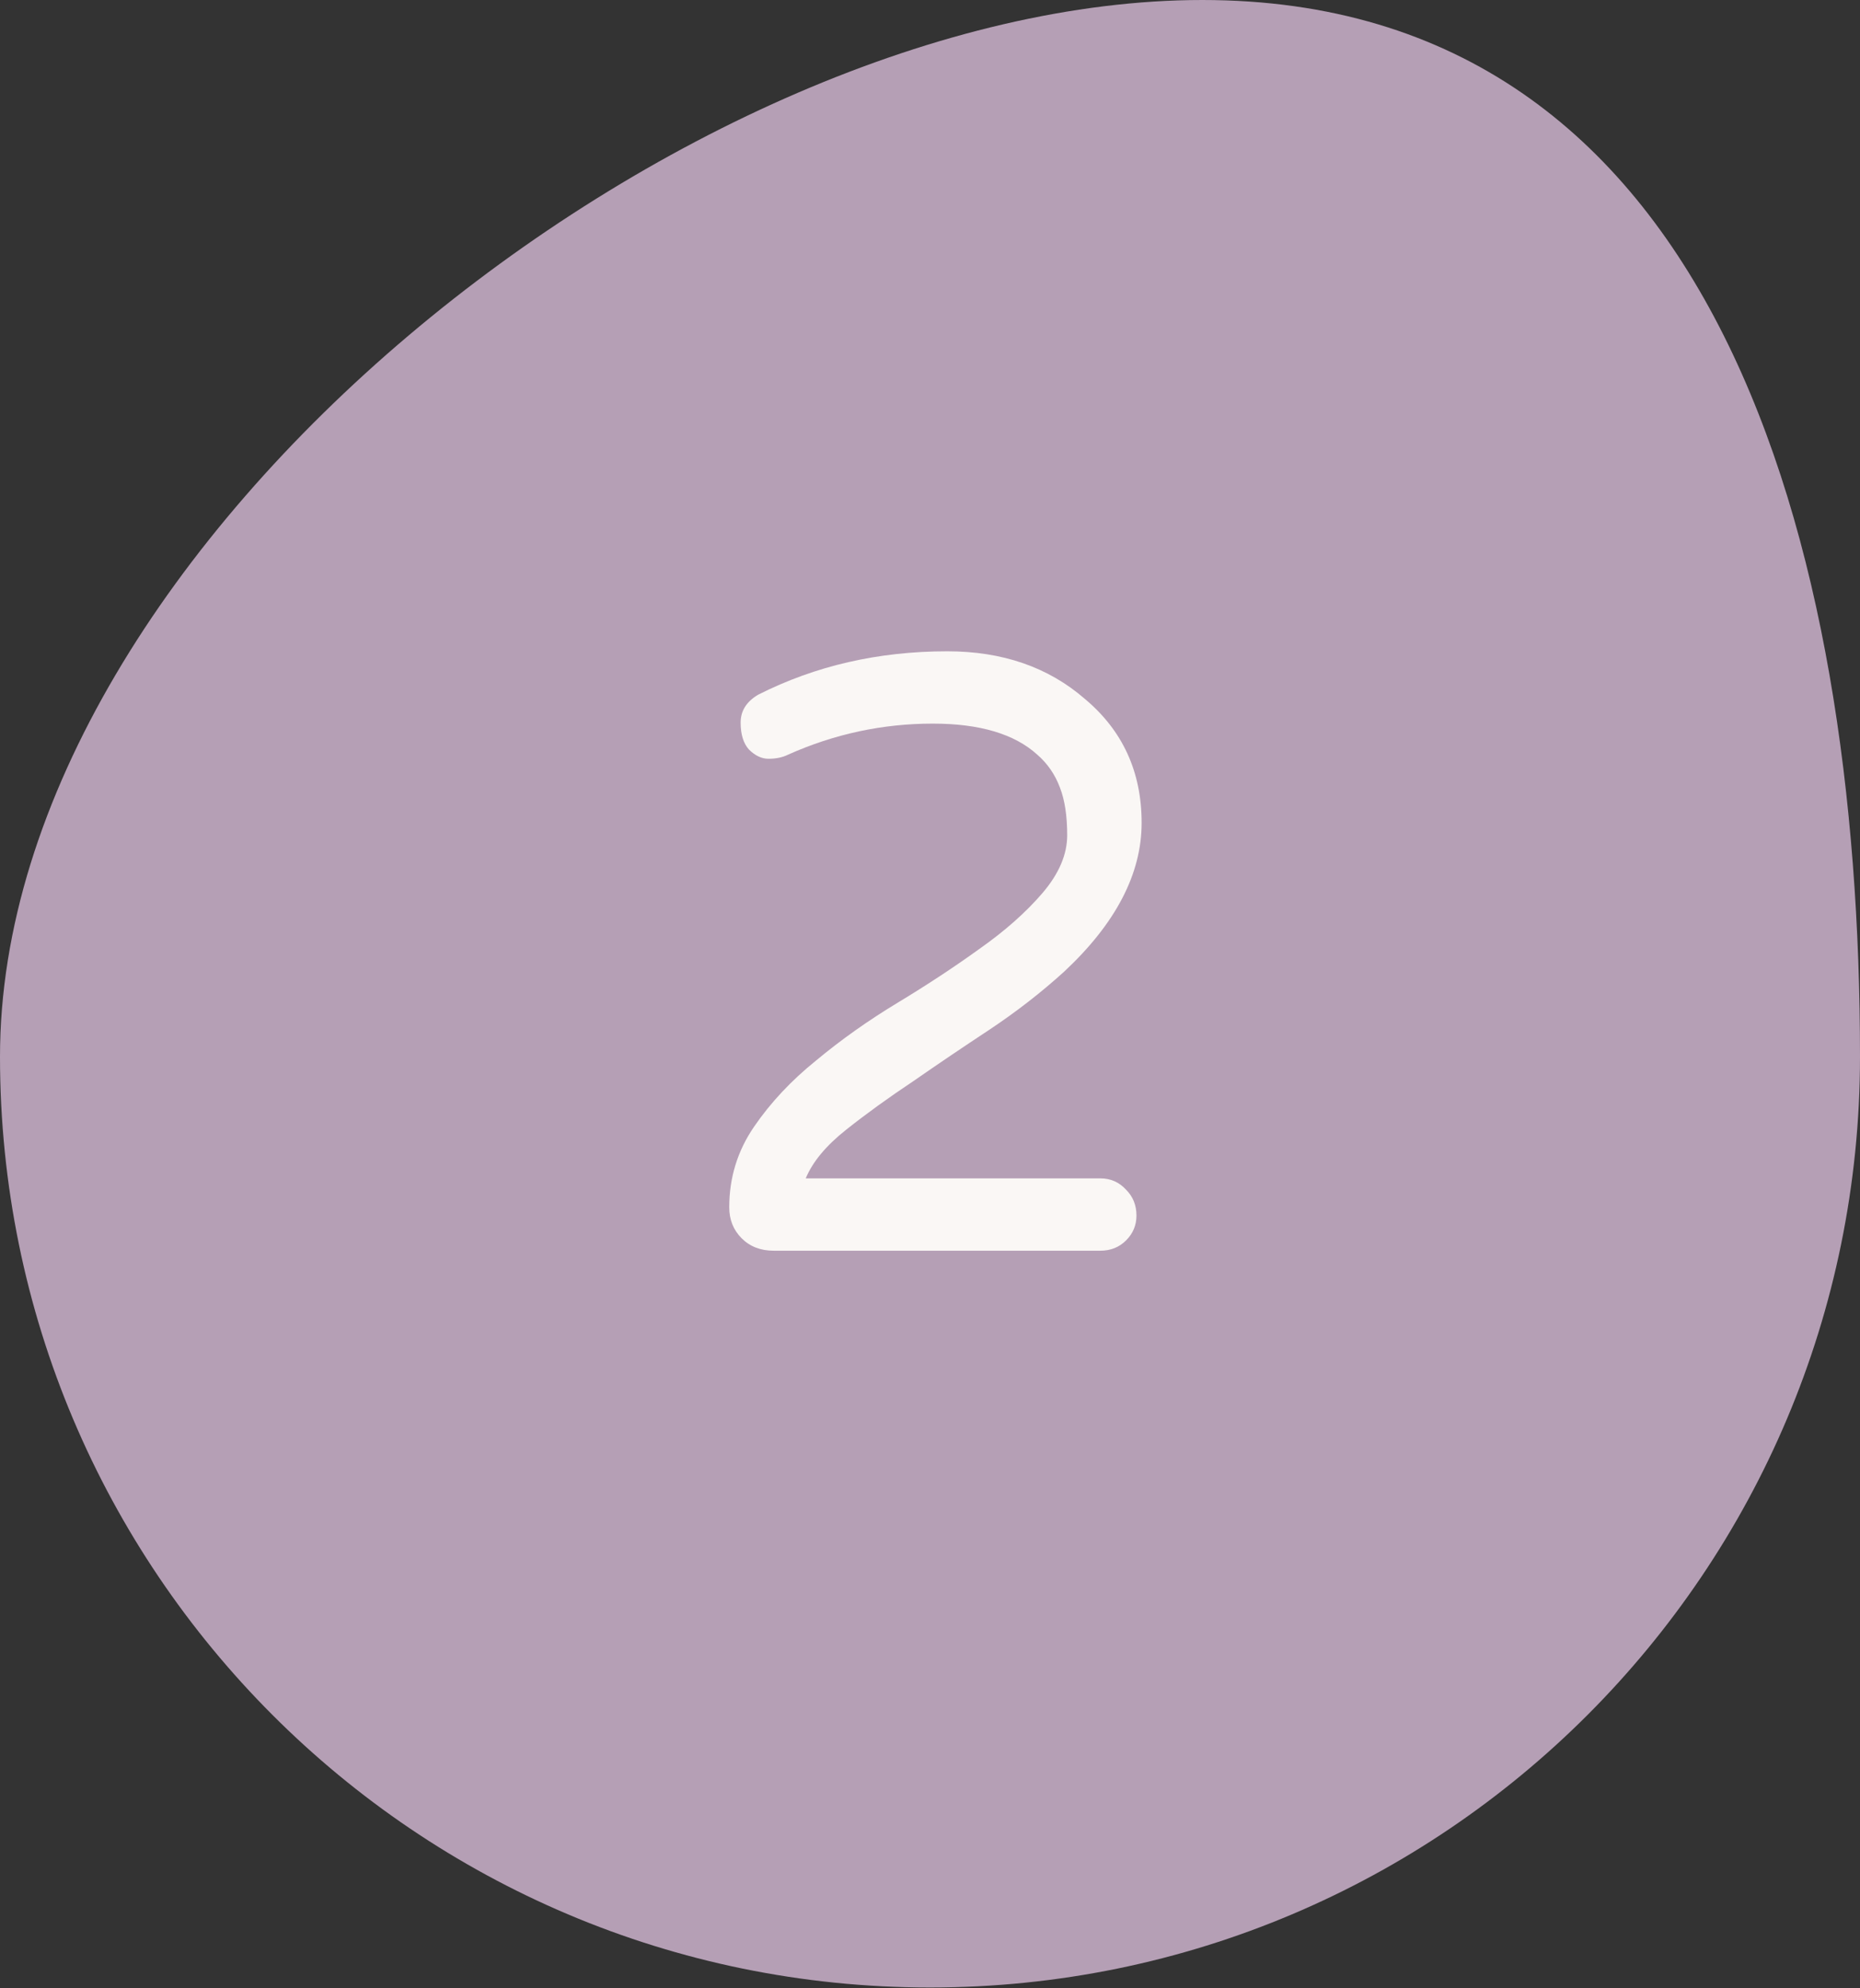
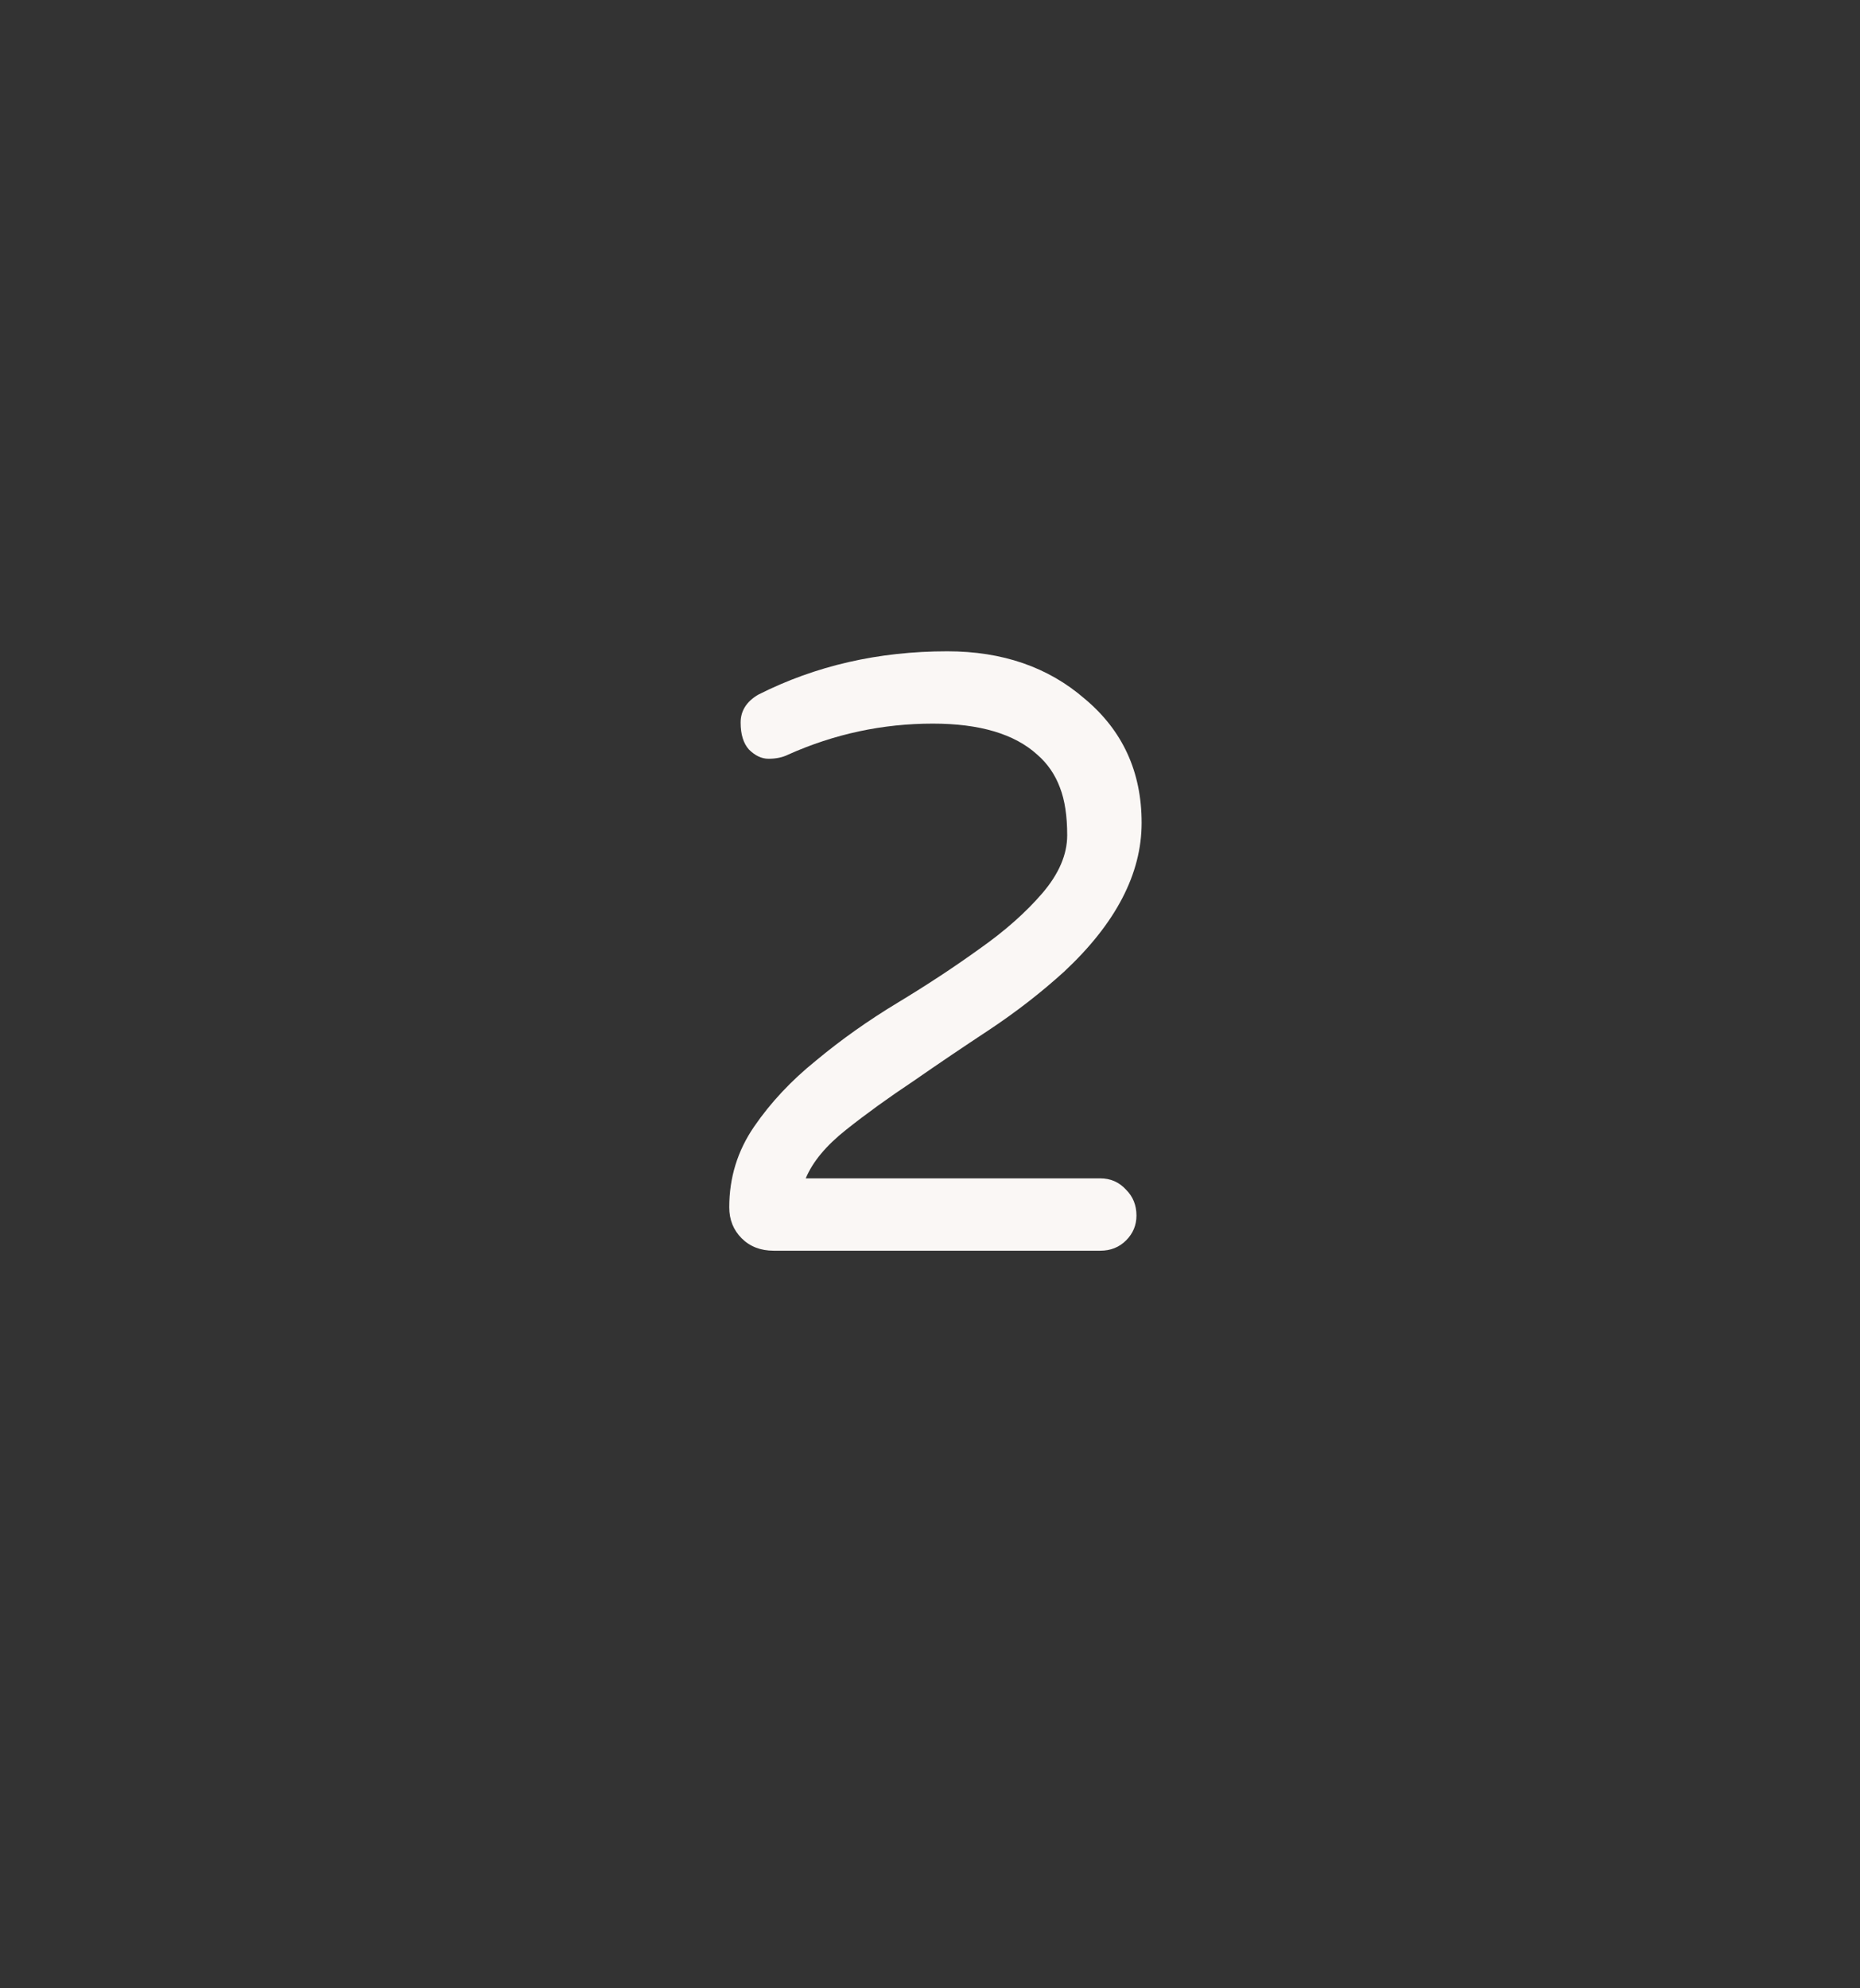
<svg xmlns="http://www.w3.org/2000/svg" width="58" height="62" viewBox="0 0 58 62" fill="none">
  <rect x="0" y="0" width="58" height="62" fill="#333333" stroke="none" />
-   <path d="M58 32.95C58 48.98 45.016 61.975 29 61.975C12.984 61.975 0 48.98 0 32.95C0 16.919 21.474 0 37.491 0C53.507 0 58 16.919 58 32.95Z" fill="#B59FB5" />
  <path d="M34.31 36.744C34.632 36.744 34.9 36.862 35.115 37.099C35.33 37.313 35.438 37.582 35.438 37.904C35.438 38.205 35.33 38.463 35.115 38.678C34.9 38.893 34.632 39 34.31 39H24.126C23.718 39 23.385 38.871 23.127 38.613C22.869 38.355 22.74 38.033 22.74 37.647C22.74 36.723 22.998 35.885 23.514 35.133C24.029 34.381 24.674 33.693 25.447 33.07C26.221 32.426 27.069 31.824 27.993 31.266C28.917 30.707 29.766 30.148 30.539 29.59C31.334 29.031 31.989 28.451 32.505 27.85C33.02 27.248 33.278 26.646 33.278 26.045C33.278 25.443 33.203 24.949 33.053 24.562C32.902 24.154 32.666 23.811 32.344 23.531C31.635 22.887 30.55 22.564 29.089 22.564C27.52 22.564 26.017 22.887 24.577 23.531C24.405 23.617 24.201 23.66 23.965 23.66C23.75 23.66 23.546 23.564 23.352 23.37C23.181 23.177 23.095 22.898 23.095 22.532C23.095 22.167 23.277 21.877 23.643 21.662C25.426 20.76 27.392 20.309 29.54 20.309C31.259 20.309 32.688 20.803 33.826 21.791C35.008 22.779 35.599 24.068 35.599 25.658C35.599 27.248 34.793 28.795 33.182 30.299C32.473 30.943 31.699 31.545 30.861 32.103C30.045 32.641 29.25 33.178 28.477 33.715C27.703 34.23 27.005 34.735 26.382 35.23C25.759 35.724 25.34 36.228 25.125 36.744H34.31Z" fill="#FAF7F5" />
</svg>